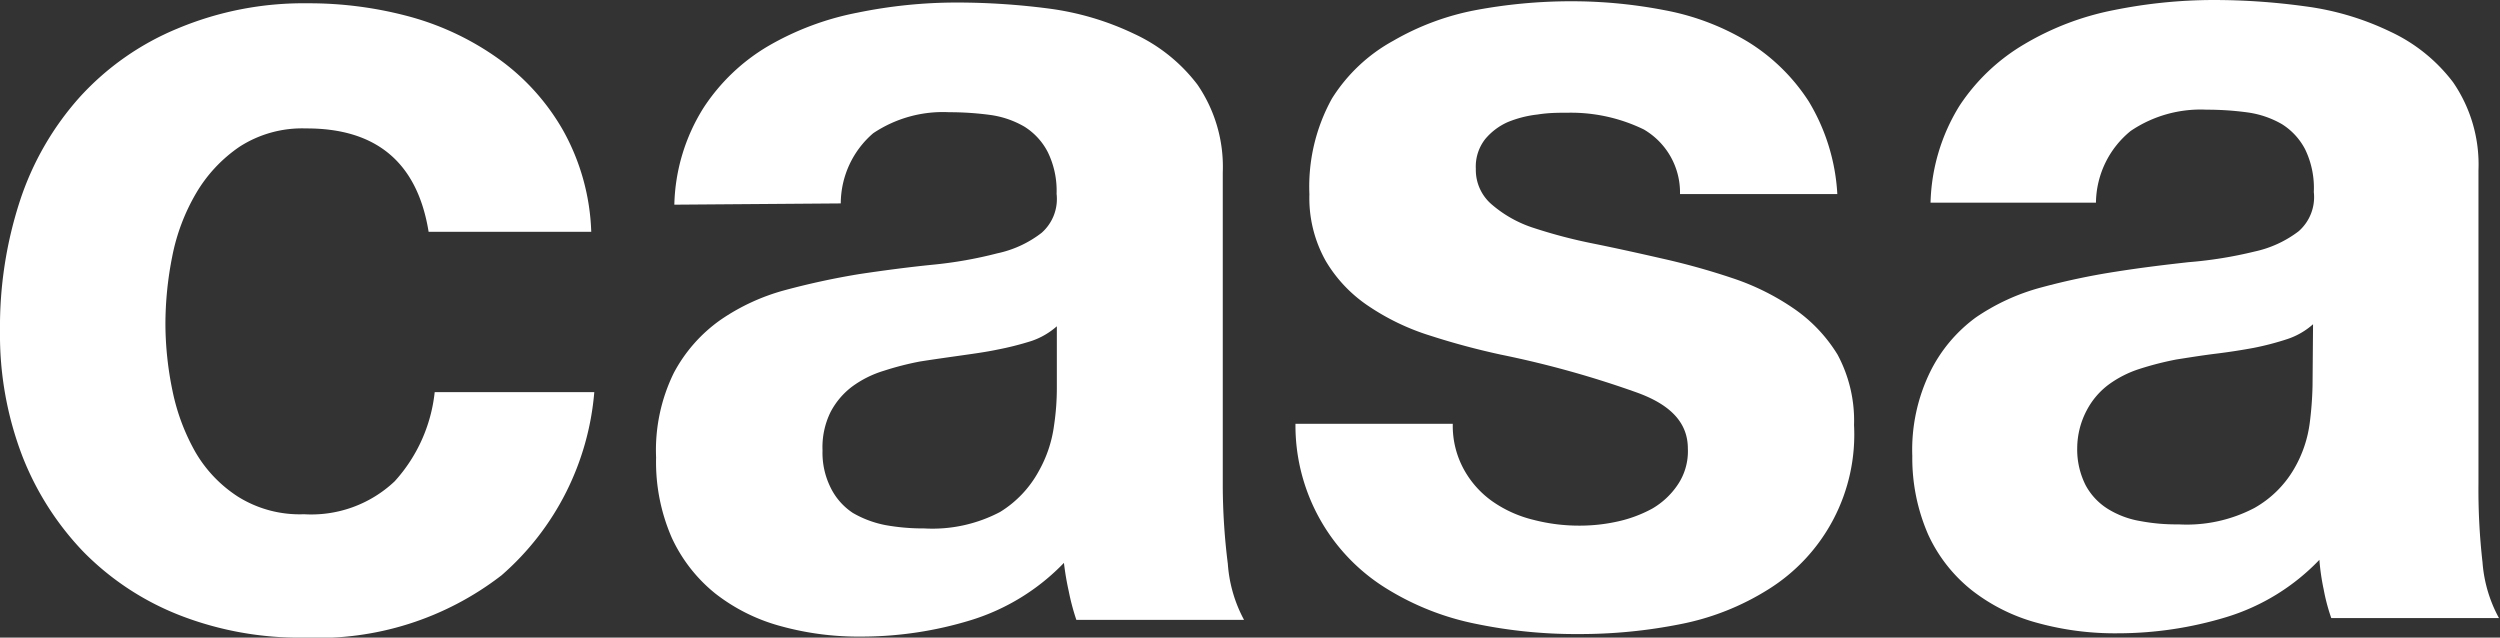
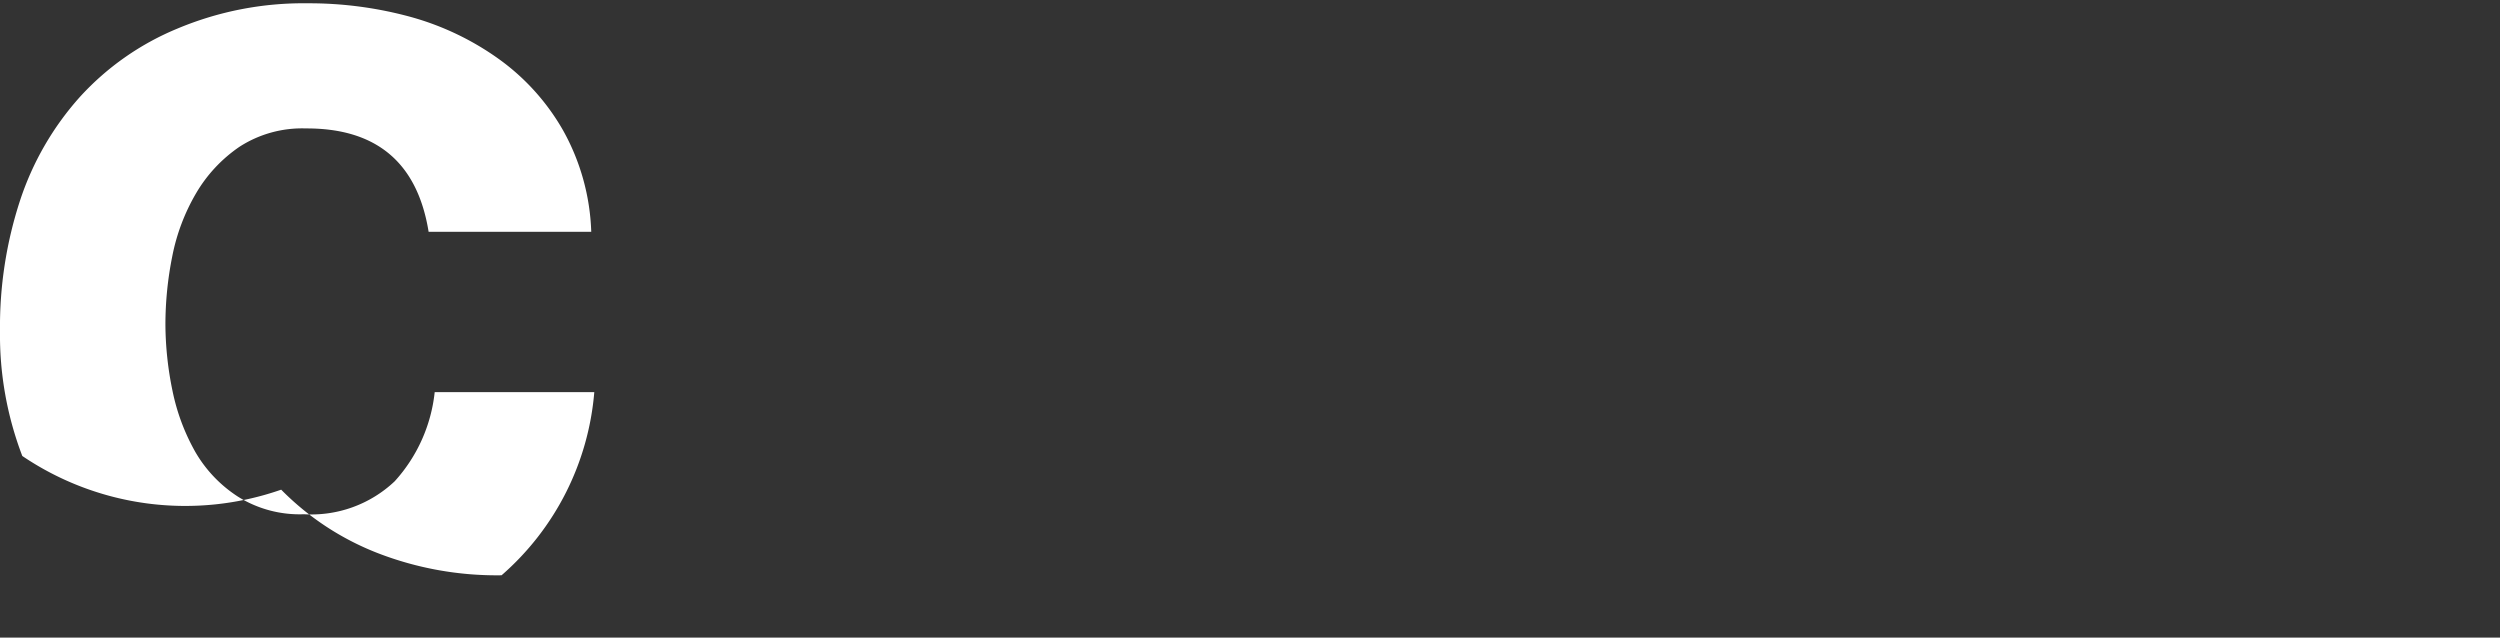
<svg xmlns="http://www.w3.org/2000/svg" width="98.69" height="25.17" viewBox="0 0 98.69 25.17">
  <rect x="0" y="0" width="98.69" height="25.17" fill="#333333" stroke="none" />
  <defs>
    <style>.cls-1{fill:#fff;}</style>
  </defs>
  <title>logo</title>
  <g id="レイヤー_2" data-name="レイヤー 2">
    <g id="レイヤー_1-2" data-name="レイヤー 1">
-       <path class="cls-1" d="M12.08,5.07a4.56,4.56,0,0,0-2.62.72A5.72,5.72,0,0,0,7.74,7.63a7.93,7.93,0,0,0-.94,2.49,13.71,13.71,0,0,0-.27,2.69,13.2,13.2,0,0,0,.28,2.62,8.24,8.24,0,0,0,.9,2.41A5.2,5.2,0,0,0,9.4,19.61,4.59,4.59,0,0,0,12,20.3,4.79,4.79,0,0,0,15.58,19a6.21,6.21,0,0,0,1.58-3.52l6.3,0a10.76,10.76,0,0,1-3.66,7.23A11.84,11.84,0,0,1,12,25.17a13,13,0,0,1-4.9-.88,10.89,10.89,0,0,1-3.8-2.5A11.48,11.48,0,0,1,.88,18,13.39,13.39,0,0,1,0,13.05,16,16,0,0,1,.79,7.92a11.5,11.5,0,0,1,2.37-4.1A10.76,10.76,0,0,1,7,1.13a12.85,12.85,0,0,1,5.15-1,15.2,15.2,0,0,1,4.07.54,11,11,0,0,1,3.5,1.68,8.87,8.87,0,0,1,2.51,2.8,8.79,8.79,0,0,1,1.11,4H16.92C16.48,6.43,14.87,5.06,12.08,5.07Z" />
-       <path class="cls-1" d="M26.62,8.08a7.5,7.5,0,0,1,1.15-3.82,7.72,7.72,0,0,1,2.57-2.45A11.24,11.24,0,0,1,33.85.5,19.44,19.44,0,0,1,37.79.1a28.12,28.12,0,0,1,3.63.24,11.14,11.14,0,0,1,3.36,1,6.62,6.62,0,0,1,2.49,2,5.73,5.73,0,0,1,1,3.47l0,12.37a25.17,25.17,0,0,0,.2,3.08,5.44,5.44,0,0,0,.64,2.21l-6.62,0a9,9,0,0,1-.3-1.13A11,11,0,0,1,42,22.22a8.61,8.61,0,0,1-3.67,2.26,14.73,14.73,0,0,1-4.32.65,11.54,11.54,0,0,1-3.18-.41,7.26,7.26,0,0,1-2.58-1.28,6.11,6.11,0,0,1-1.73-2.21,7.47,7.47,0,0,1-.62-3.17,6.92,6.92,0,0,1,.7-3.34,6,6,0,0,1,1.84-2.09A8.29,8.29,0,0,1,31,11.45a29.8,29.8,0,0,1,2.92-.63c1-.15,2-.28,2.9-.37A16.45,16.45,0,0,0,39.37,10a4.31,4.31,0,0,0,1.75-.81,1.78,1.78,0,0,0,.59-1.54A3.47,3.47,0,0,0,41.36,6a2.57,2.57,0,0,0-.92-1,3.68,3.68,0,0,0-1.33-.46,12.09,12.09,0,0,0-1.64-.11,4.94,4.94,0,0,0-3,.83,3.67,3.67,0,0,0-1.28,2.77Zm15.1,4.8a2.94,2.94,0,0,1-1,.58,11.9,11.9,0,0,1-1.34.34c-.47.1-1,.17-1.49.24s-1,.14-1.57.23a11.69,11.69,0,0,0-1.44.37,4.12,4.12,0,0,0-1.24.62,3,3,0,0,0-.85,1,3.14,3.14,0,0,0-.32,1.52,3.08,3.08,0,0,0,.32,1.47,2.52,2.52,0,0,0,.88,1,4.12,4.12,0,0,0,1.29.48,8.35,8.35,0,0,0,1.52.13,5.73,5.73,0,0,0,3-.65A4.3,4.3,0,0,0,41,18.61a5,5,0,0,0,.61-1.82,10,10,0,0,0,.11-1.47Z" />
-       <path class="cls-1" d="M57.81,18.57a3.75,3.75,0,0,0,1.13,1.24,4.8,4.8,0,0,0,1.59.71,7.13,7.13,0,0,0,1.86.23,6.84,6.84,0,0,0,1.45-.16,5.17,5.17,0,0,0,1.38-.51,3.06,3.06,0,0,0,1-.93,2.36,2.36,0,0,0,.41-1.44c0-1-.65-1.72-2-2.21A39.17,39.17,0,0,0,59.25,14q-1.43-.31-2.79-.75a9.27,9.27,0,0,1-2.41-1.15,5.52,5.52,0,0,1-1.71-1.79,5.06,5.06,0,0,1-.65-2.64,7.17,7.17,0,0,1,.89-3.78A6.59,6.59,0,0,1,55,1.61,10.32,10.32,0,0,1,58.25.4,20.52,20.52,0,0,1,62,.05a19.31,19.31,0,0,1,3.75.36A9.84,9.84,0,0,1,69,1.65,7.6,7.6,0,0,1,71.4,4a7.91,7.91,0,0,1,1.13,3.66H66.32a2.88,2.88,0,0,0-1.43-2.55,6.58,6.58,0,0,0-3-.66c-.37,0-.76,0-1.19.07a4.35,4.35,0,0,0-1.18.3,2.46,2.46,0,0,0-.89.67,1.76,1.76,0,0,0-.37,1.18,1.79,1.79,0,0,0,.65,1.42A4.77,4.77,0,0,0,60.55,9a20.17,20.17,0,0,0,2.37.62c.89.18,1.79.38,2.71.59a28,28,0,0,1,2.79.78,9.62,9.62,0,0,1,2.42,1.21A6,6,0,0,1,72.54,14a5.5,5.5,0,0,1,.65,2.78,7.2,7.2,0,0,1-3.39,6.49,10.17,10.17,0,0,1-3.47,1.37,20.27,20.27,0,0,1-4,.39,19.46,19.46,0,0,1-4.05-.4,10.66,10.66,0,0,1-3.52-1.38,7.56,7.56,0,0,1-3.62-6.52h6.21A3.57,3.57,0,0,0,57.81,18.57Z" />
-       <path class="cls-1" d="M76.21,8a7.62,7.62,0,0,1,1.14-3.82,7.79,7.79,0,0,1,2.57-2.44A11.07,11.07,0,0,1,83.44.4,20,20,0,0,1,87.37,0,26.51,26.51,0,0,1,91,.25a11,11,0,0,1,3.36,1,6.6,6.6,0,0,1,2.48,2,5.73,5.73,0,0,1,1,3.47l0,12.38A25.34,25.34,0,0,0,98,22.2a5.43,5.43,0,0,0,.65,2.2l-6.62,0a7.54,7.54,0,0,1-.3-1.13,8.91,8.91,0,0,1-.17-1.17,8.52,8.52,0,0,1-3.67,2.26A14.75,14.75,0,0,1,83.6,25a11.52,11.52,0,0,1-3.17-.41,7.26,7.26,0,0,1-2.58-1.28,6,6,0,0,1-1.73-2.2A7.54,7.54,0,0,1,75.49,18a7,7,0,0,1,.71-3.33A5.88,5.88,0,0,1,78,12.53a8.41,8.41,0,0,1,2.57-1.18,27.1,27.1,0,0,1,2.92-.62c1-.16,2-.28,2.9-.38A16.45,16.45,0,0,0,89,9.93a4.4,4.4,0,0,0,1.74-.8,1.79,1.79,0,0,0,.6-1.55A3.5,3.5,0,0,0,91,5.9a2.57,2.57,0,0,0-.92-1,3.73,3.73,0,0,0-1.34-.46,11.83,11.83,0,0,0-1.63-.11,4.92,4.92,0,0,0-3,.84A3.7,3.7,0,0,0,82.74,8Zm15.1,4.8a2.9,2.9,0,0,1-1,.58,11.16,11.16,0,0,1-1.33.35c-.48.09-1,.17-1.49.23s-1,.14-1.57.23a12.33,12.33,0,0,0-1.45.37,4.26,4.26,0,0,0-1.24.63,3,3,0,0,0-.85,1A3.23,3.23,0,0,0,82,17.68a3.13,3.13,0,0,0,.33,1.47,2.49,2.49,0,0,0,.88.94,3.55,3.55,0,0,0,1.28.48A7.61,7.61,0,0,0,86,20.7a5.75,5.75,0,0,0,3-.65,4.19,4.19,0,0,0,1.56-1.54,4.81,4.81,0,0,0,.62-1.82,13.75,13.75,0,0,0,.11-1.47Z" />
+       <path class="cls-1" d="M12.08,5.07a4.56,4.56,0,0,0-2.62.72A5.72,5.72,0,0,0,7.74,7.63a7.93,7.93,0,0,0-.94,2.49,13.71,13.71,0,0,0-.27,2.69,13.2,13.2,0,0,0,.28,2.62,8.24,8.24,0,0,0,.9,2.41A5.2,5.2,0,0,0,9.4,19.61,4.59,4.59,0,0,0,12,20.3,4.79,4.79,0,0,0,15.58,19a6.21,6.21,0,0,0,1.58-3.52l6.3,0a10.76,10.76,0,0,1-3.66,7.23a13,13,0,0,1-4.9-.88,10.89,10.89,0,0,1-3.8-2.5A11.48,11.48,0,0,1,.88,18,13.39,13.39,0,0,1,0,13.05,16,16,0,0,1,.79,7.92a11.5,11.5,0,0,1,2.37-4.1A10.76,10.76,0,0,1,7,1.13a12.85,12.85,0,0,1,5.15-1,15.2,15.2,0,0,1,4.07.54,11,11,0,0,1,3.5,1.68,8.87,8.87,0,0,1,2.51,2.8,8.79,8.79,0,0,1,1.11,4H16.92C16.48,6.43,14.87,5.06,12.08,5.07Z" />
    </g>
  </g>
</svg>